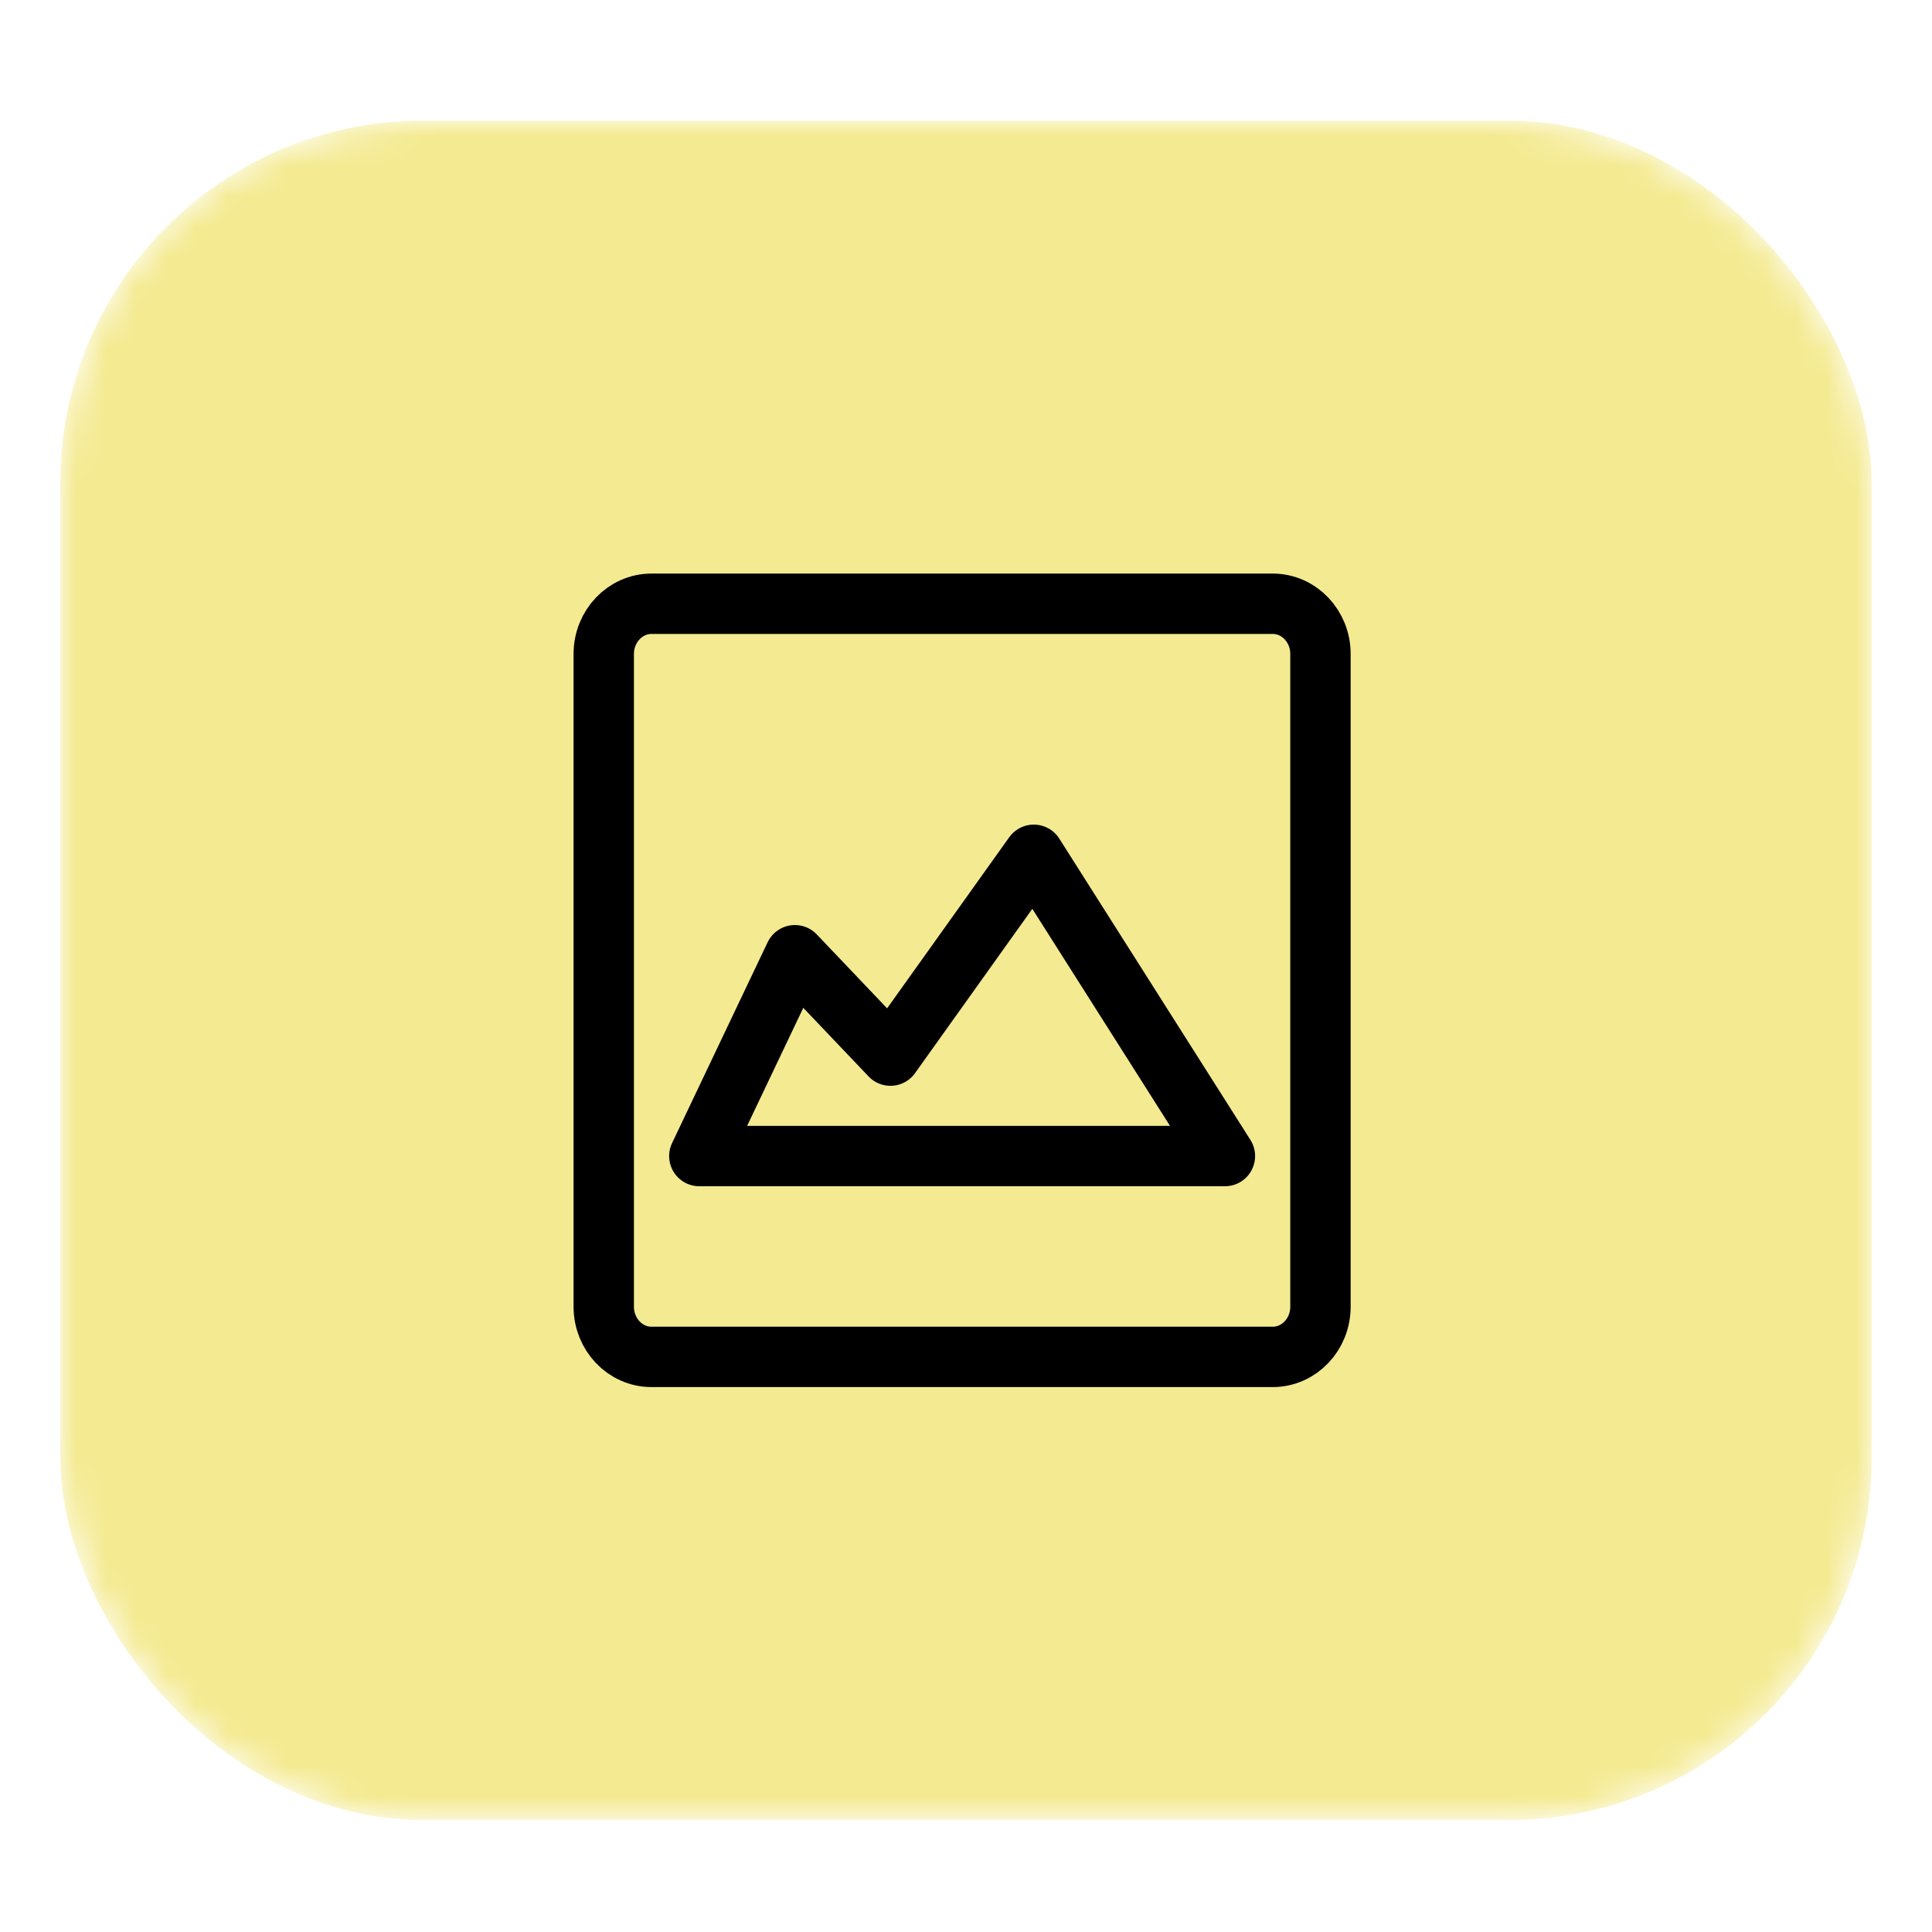
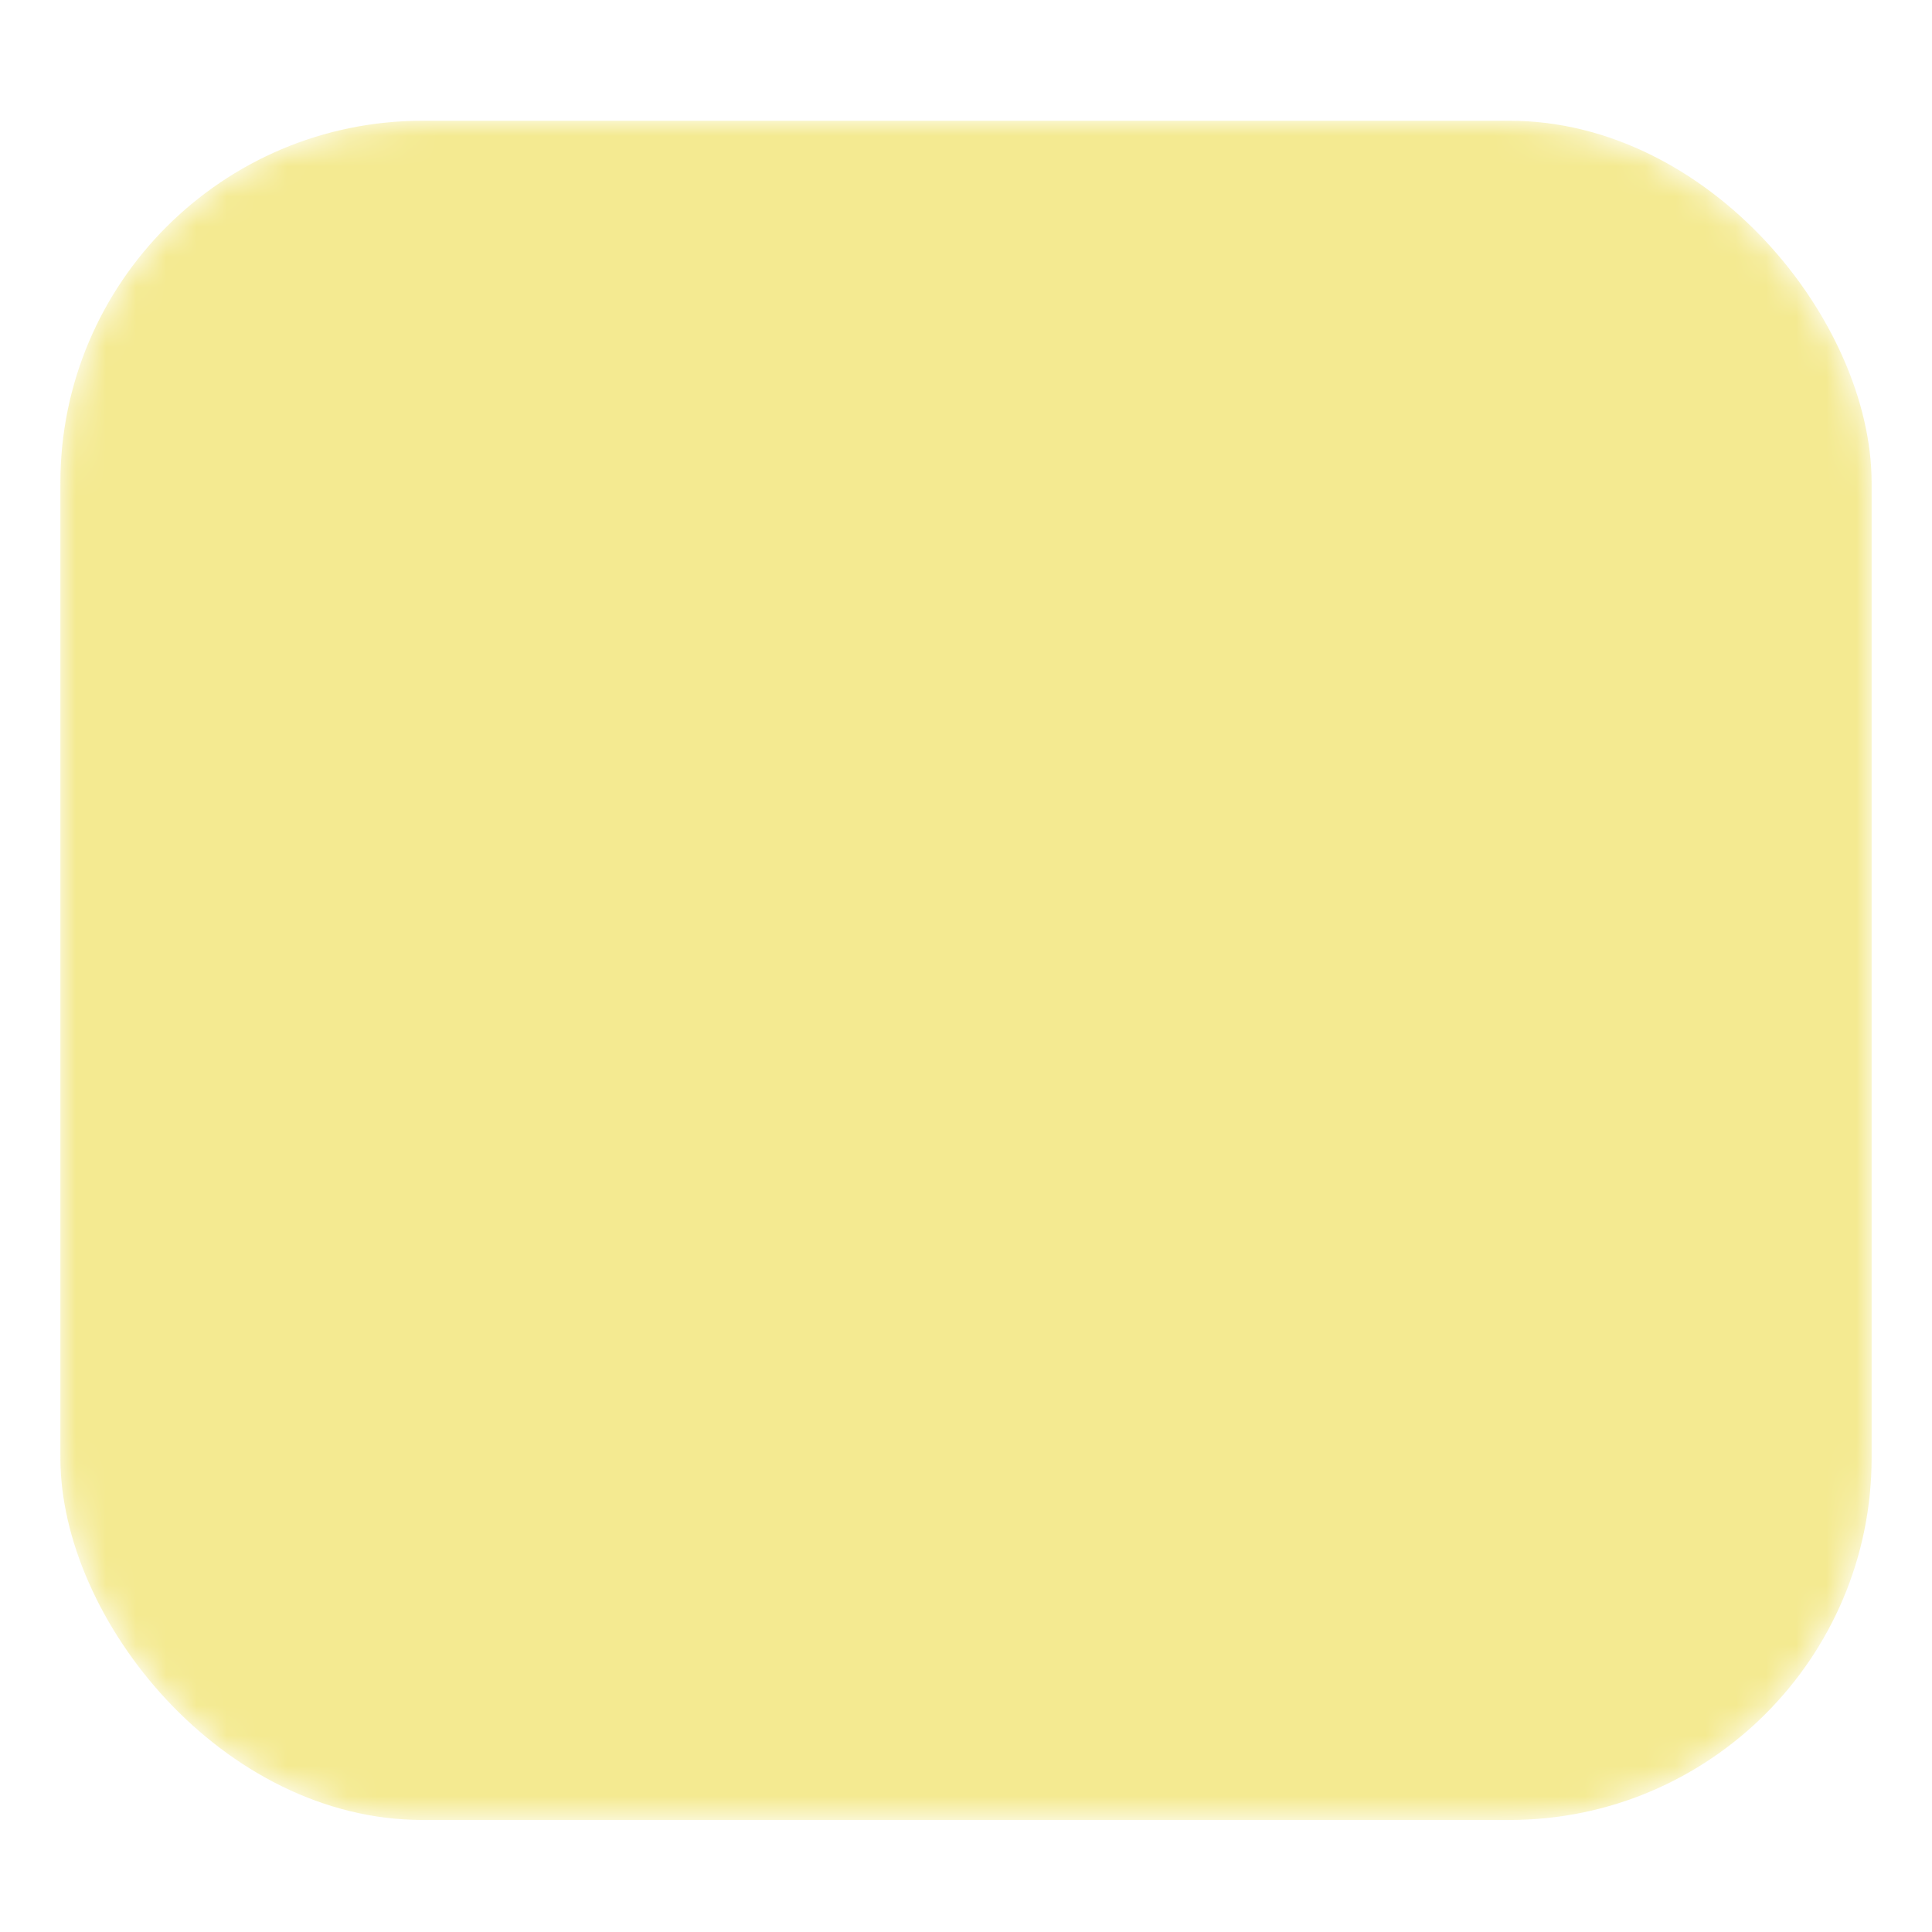
<svg xmlns="http://www.w3.org/2000/svg" fill="none" viewBox="0 0 64 64" height="64" width="64">
  <mask height="57" width="60" y="4" x="2" maskUnits="userSpaceOnUse" style="mask-type:alpha" id="mask0_4104_777">
    <rect fill="#DCE2A3" rx="12" height="56.289" width="60" y="4" x="2" />
  </mask>
  <g mask="url(#mask0_4104_777)">
    <rect fill="#F4EA91" rx="12" height="56.289" width="60" y="4" x="2" />
  </g>
-   <path stroke-linejoin="round" stroke-linecap="round" stroke-width="2" stroke="black" d="M42.159 20H21.583C20.709 20 20 20.745 20 21.663V43.286C20 44.205 20.709 44.949 21.583 44.949H42.159C43.033 44.949 43.742 44.205 43.742 43.286V21.663C43.742 20.745 43.033 20 42.159 20Z" />
-   <path stroke-linejoin="round" stroke-linecap="round" stroke-width="2" stroke="black" d="M23.166 38.296L26.332 31.643L29.497 34.969L34.246 28.316L40.577 38.296H23.166Z" />
-   <path fill="#F4EA91" d="M28.705 27.485C29.579 27.485 30.288 26.74 30.288 25.822C30.288 24.903 29.579 24.158 28.705 24.158C27.831 24.158 27.122 24.903 27.122 25.822C27.122 26.74 27.831 27.485 28.705 27.485Z" />
</svg>